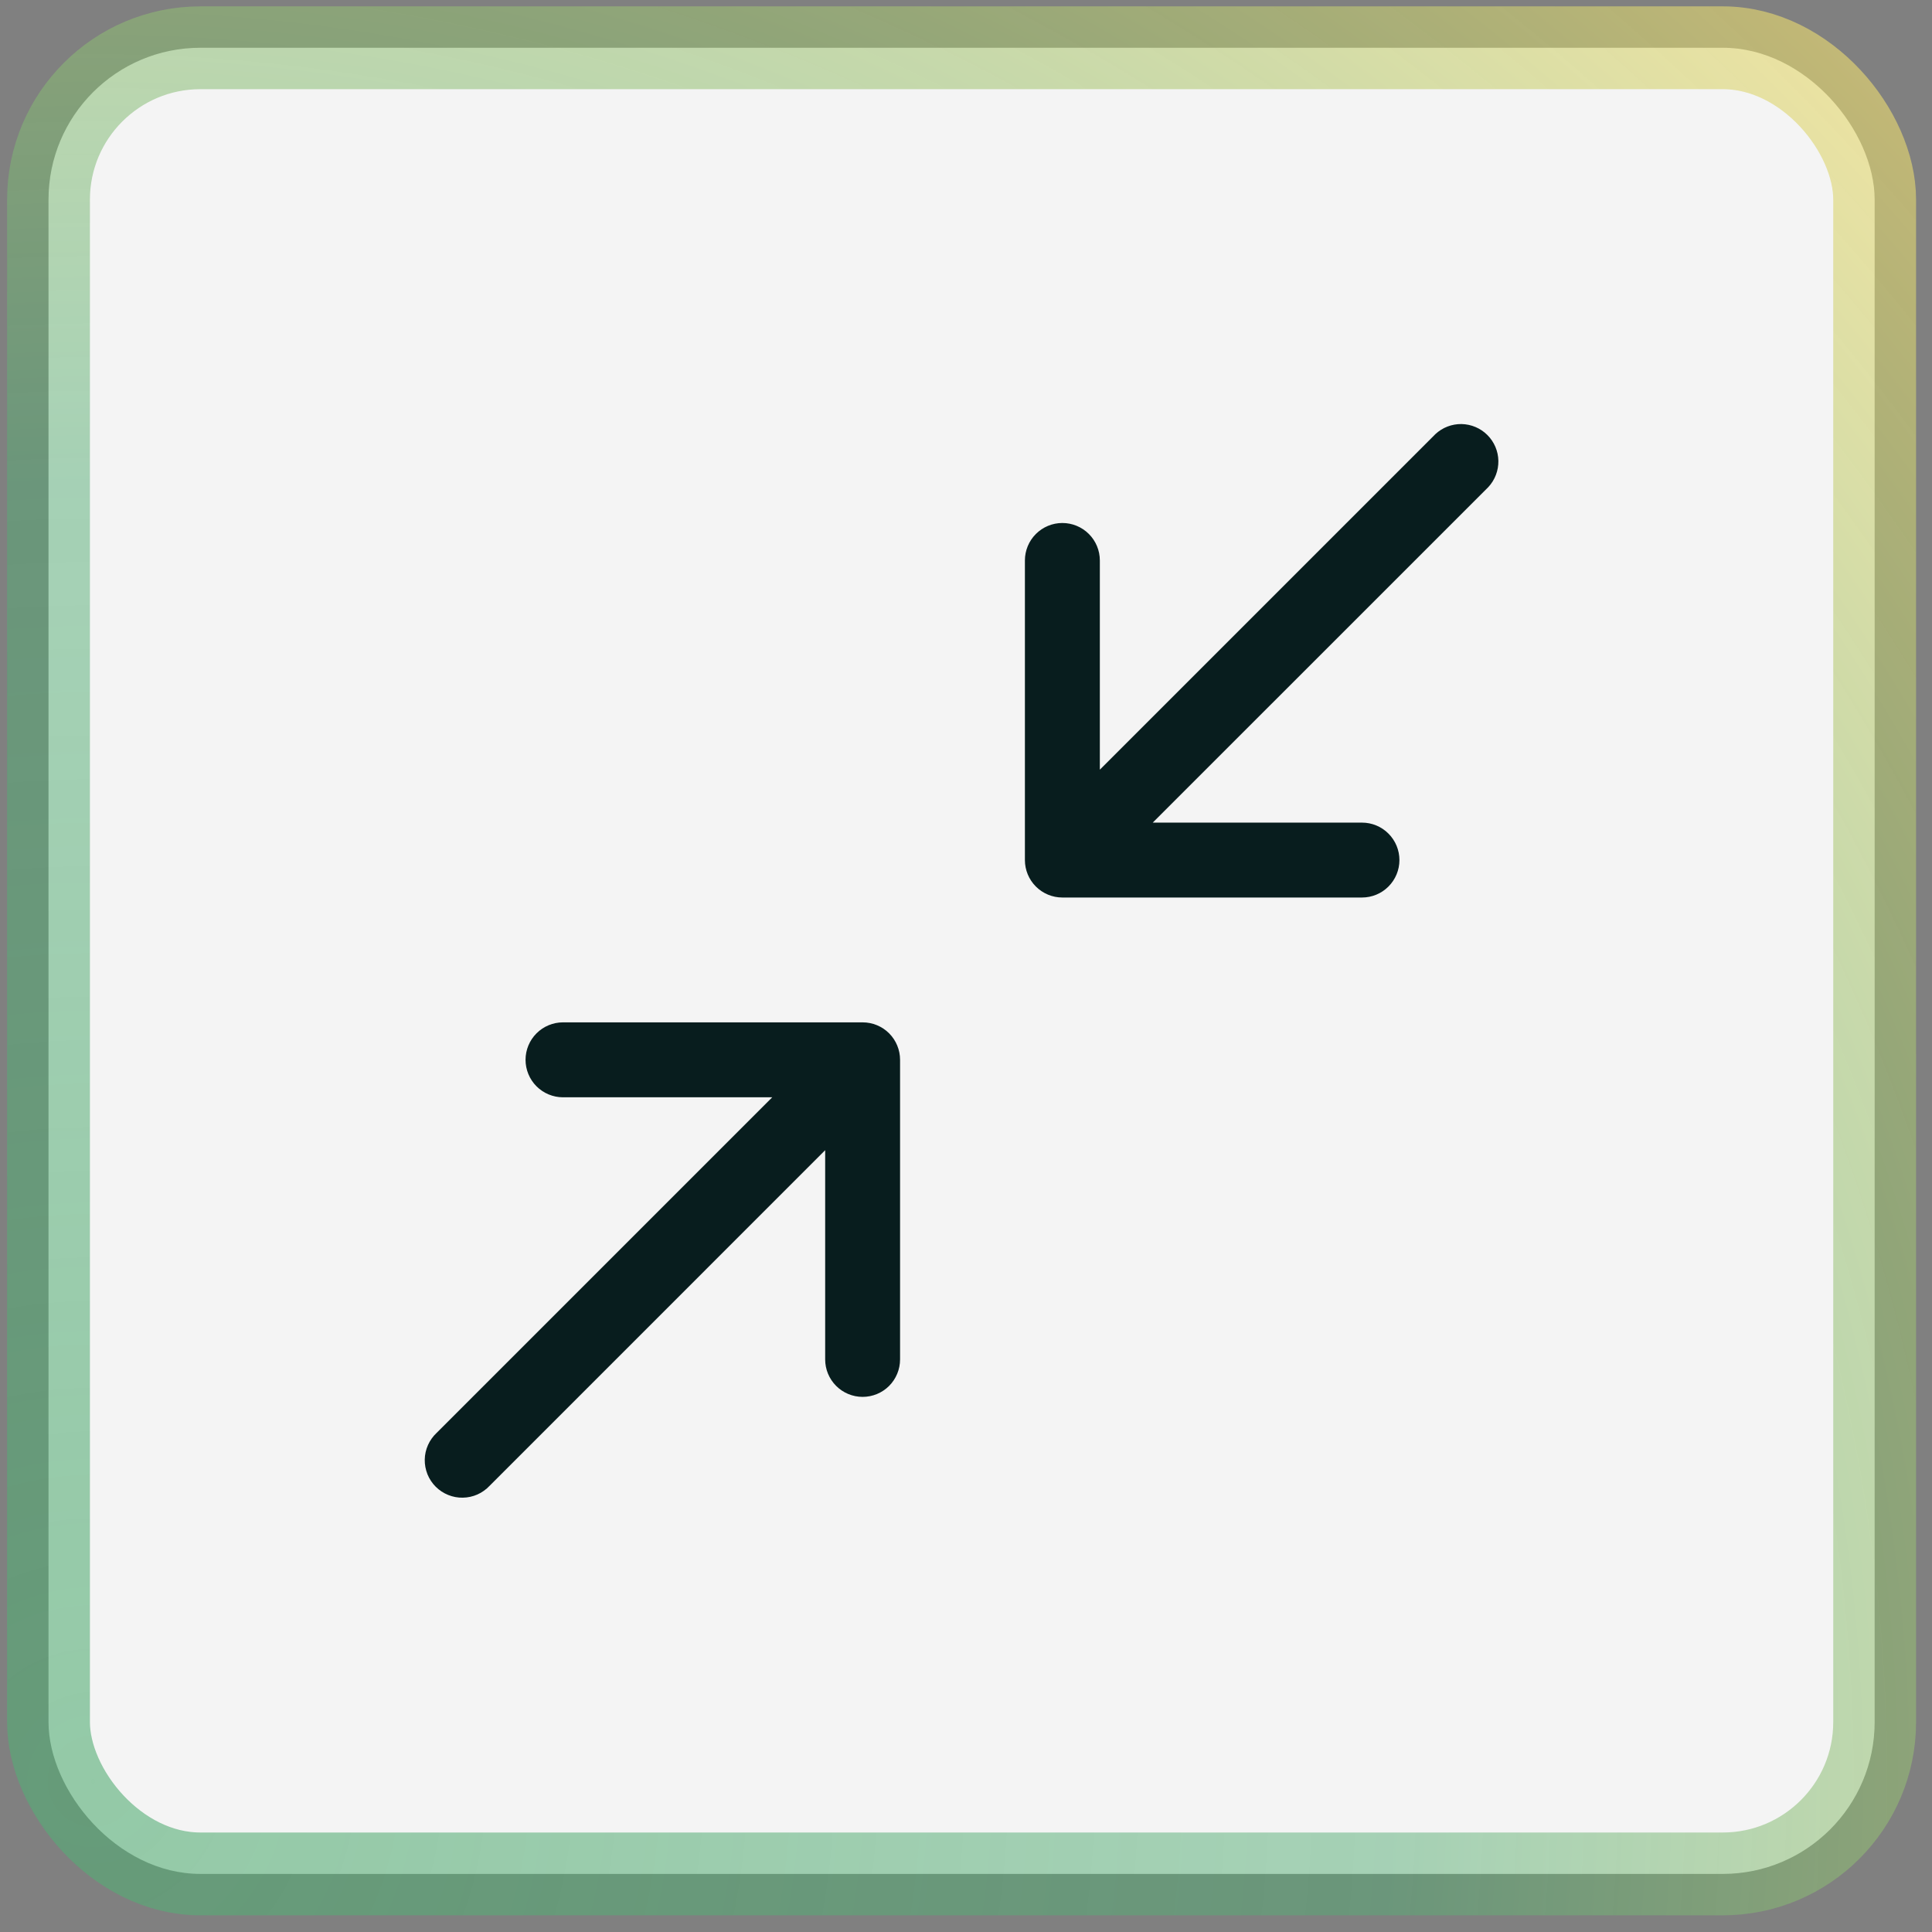
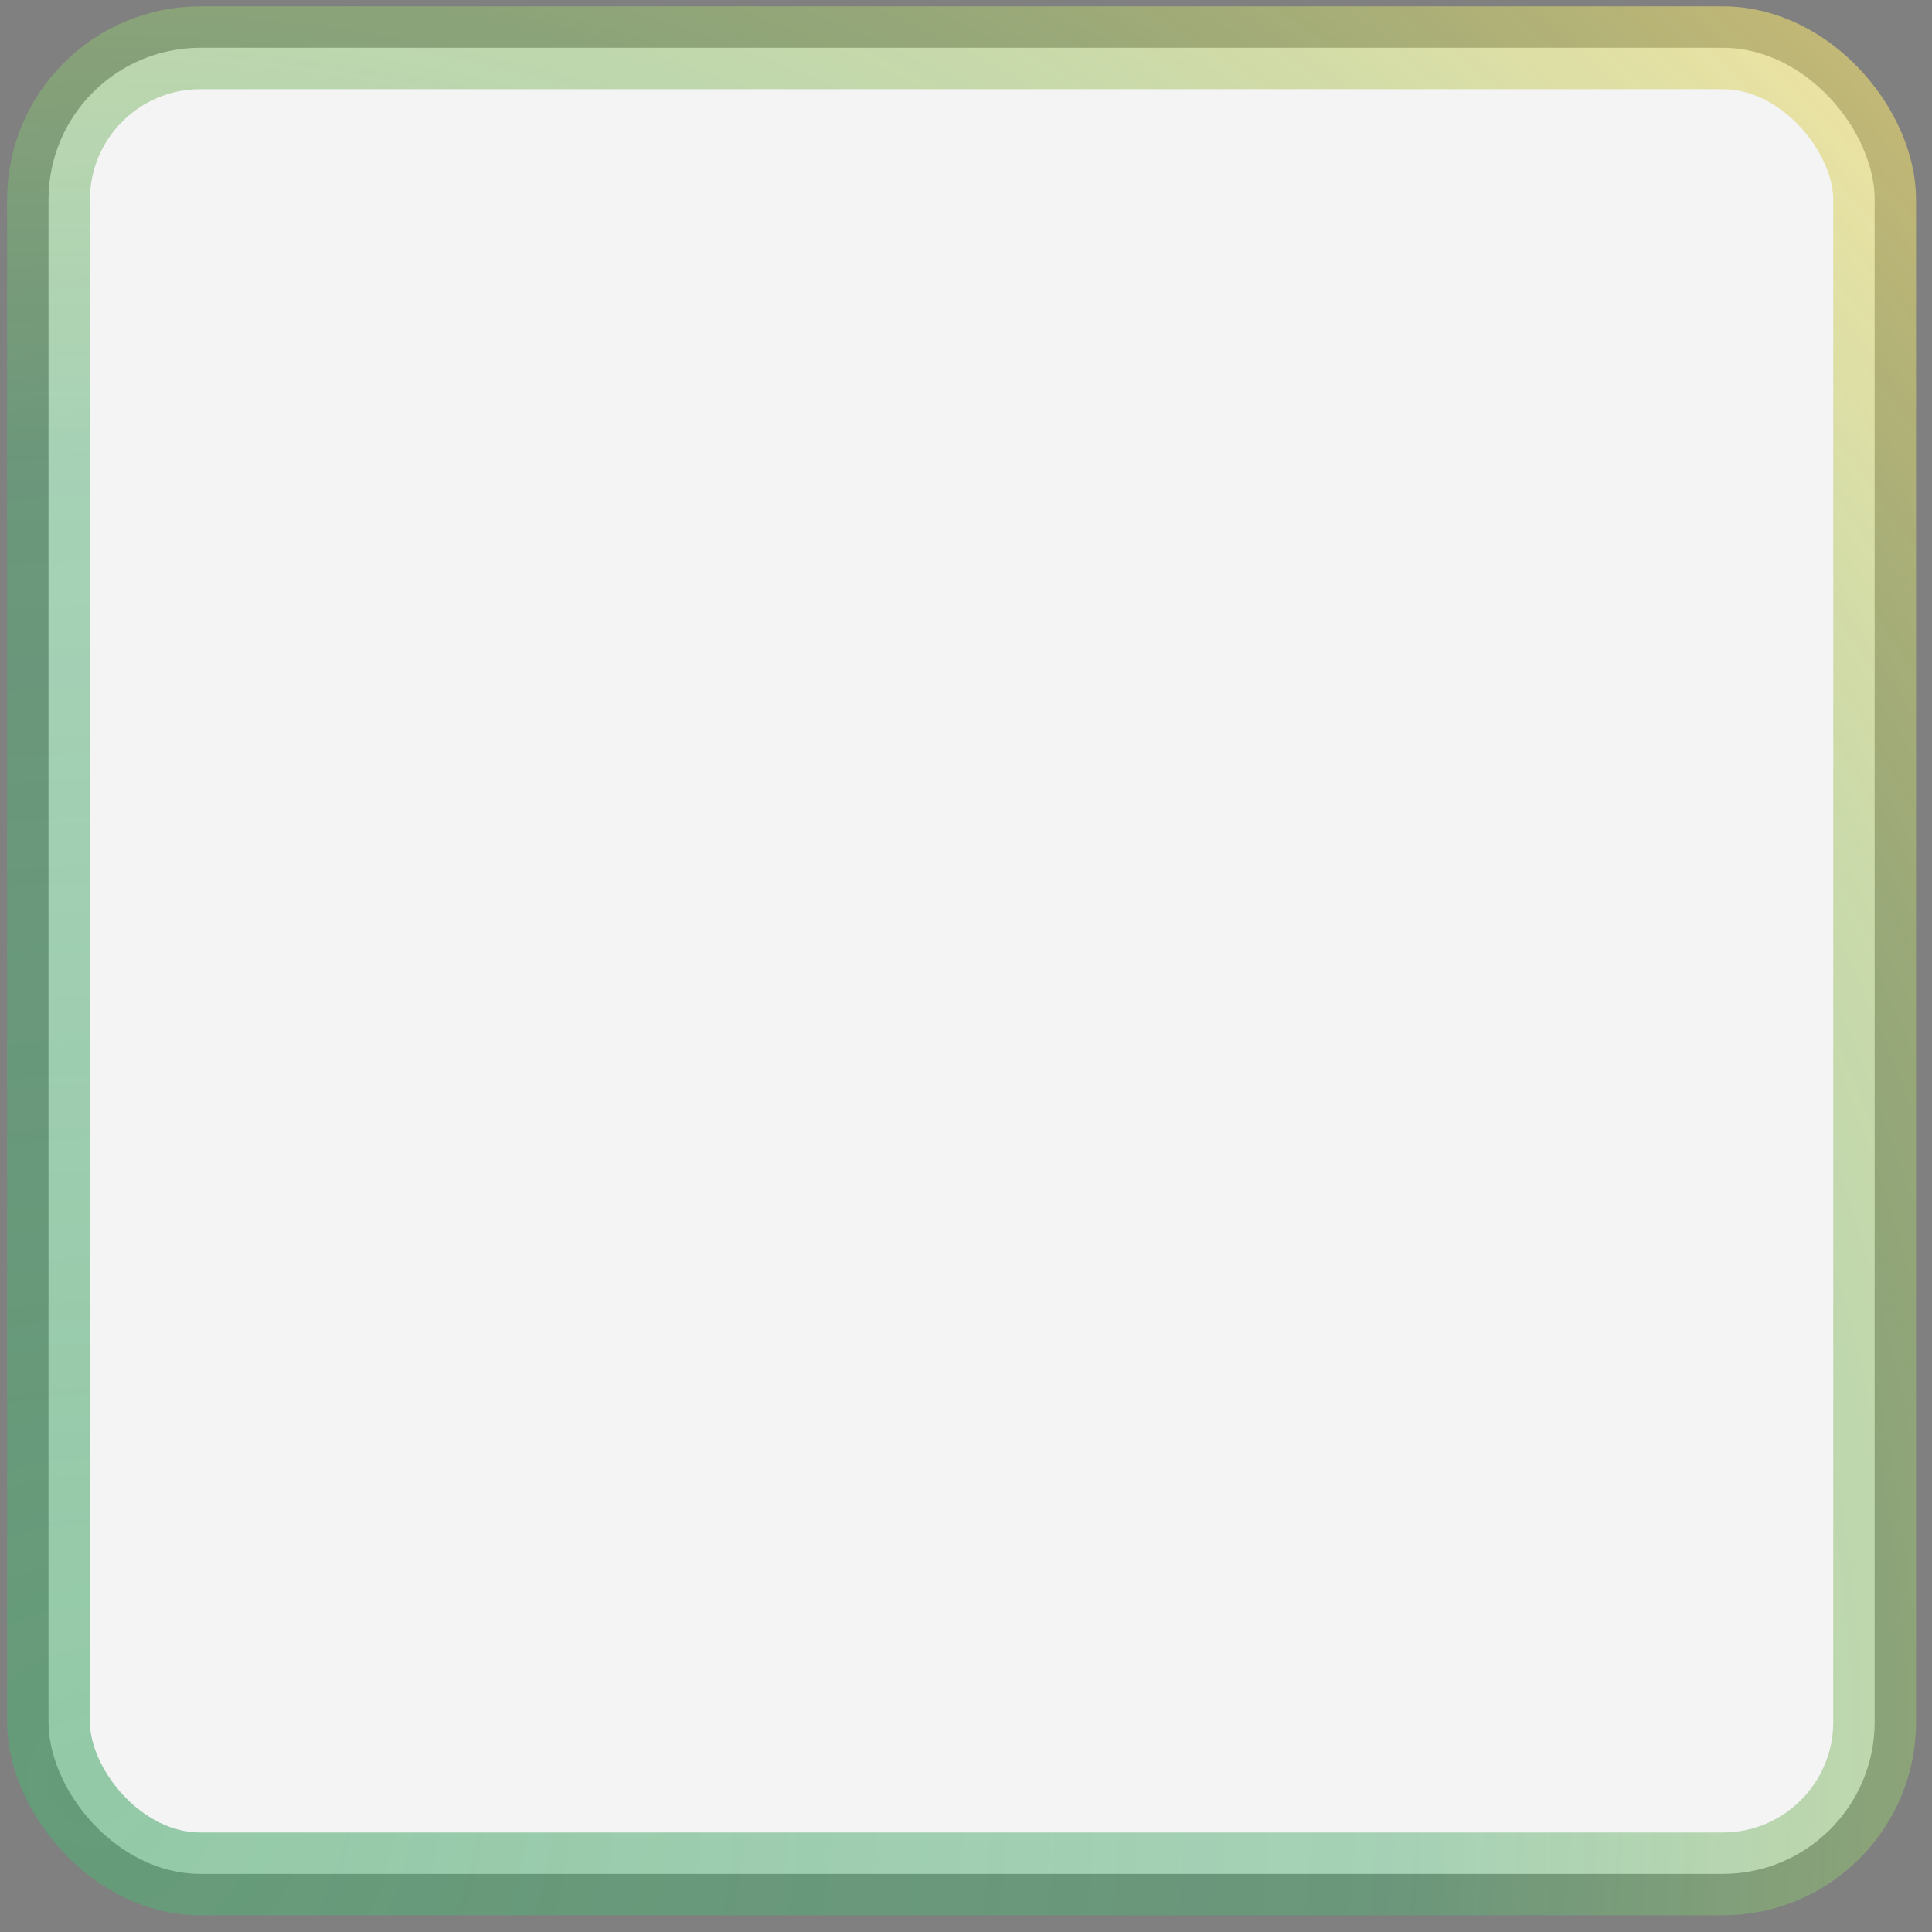
<svg xmlns="http://www.w3.org/2000/svg" width="47" height="47" viewBox="0 0 47 47" fill="none">
  <rect x="0" y="0" width="47" height="47" fill="#808080" stroke="none" />
  <rect x="1.18" y="1.162" width="44.425" height="44.425" rx="3.695" fill="#F4F4F4" stroke="url(#paint0_radial_5027_4809)" stroke-width="2.015" />
-   <path d="M36.207 11.849L28.043 20.012H33.133C33.375 20.012 33.607 20.108 33.777 20.279C33.948 20.45 34.044 20.681 34.044 20.923C34.044 21.165 33.948 21.396 33.777 21.567C33.607 21.738 33.375 21.834 33.133 21.834H25.844C25.603 21.834 25.371 21.738 25.2 21.567C25.029 21.396 24.933 21.165 24.933 20.923V13.634C24.933 13.393 25.029 13.161 25.2 12.99C25.371 12.819 25.603 12.723 25.844 12.723C26.086 12.723 26.318 12.819 26.489 12.99C26.66 13.161 26.756 13.393 26.756 13.634V18.724L34.919 10.561C35.092 10.4 35.32 10.312 35.556 10.316C35.792 10.321 36.017 10.416 36.184 10.583C36.351 10.75 36.447 10.975 36.451 11.211C36.455 11.447 36.368 11.676 36.207 11.849ZM20.985 24.871H13.696C13.455 24.871 13.223 24.967 13.052 25.138C12.881 25.309 12.785 25.541 12.785 25.782C12.785 26.024 12.881 26.256 13.052 26.427C13.223 26.598 13.455 26.694 13.696 26.694H18.786L10.623 34.857C10.534 34.94 10.462 35.041 10.412 35.153C10.362 35.264 10.335 35.385 10.333 35.507C10.331 35.63 10.354 35.751 10.399 35.865C10.445 35.978 10.513 36.081 10.6 36.168C10.686 36.254 10.789 36.322 10.903 36.368C11.016 36.414 11.138 36.437 11.26 36.434C11.383 36.432 11.503 36.406 11.615 36.356C11.727 36.306 11.827 36.234 11.911 36.145L20.074 27.981V33.071C20.074 33.313 20.17 33.544 20.341 33.715C20.512 33.886 20.744 33.982 20.985 33.982C21.227 33.982 21.459 33.886 21.63 33.715C21.8 33.544 21.896 33.313 21.896 33.071V25.782C21.896 25.541 21.8 25.309 21.63 25.138C21.459 24.967 21.227 24.871 20.985 24.871Z" fill="#081D1E" />
  <defs>
    <radialGradient id="paint0_radial_5027_4809" cx="0" cy="0" r="1" gradientUnits="userSpaceOnUse" gradientTransform="translate(2.188 43.17) rotate(-44.66) scale(62.111)">
      <stop stop-color="#55AD75" stop-opacity="0.61" />
      <stop offset="0.507" stop-color="#55AD75" stop-opacity="0.493" />
      <stop offset="1" stop-color="#F5DC70" stop-opacity="0.64" />
    </radialGradient>
  </defs>
</svg>